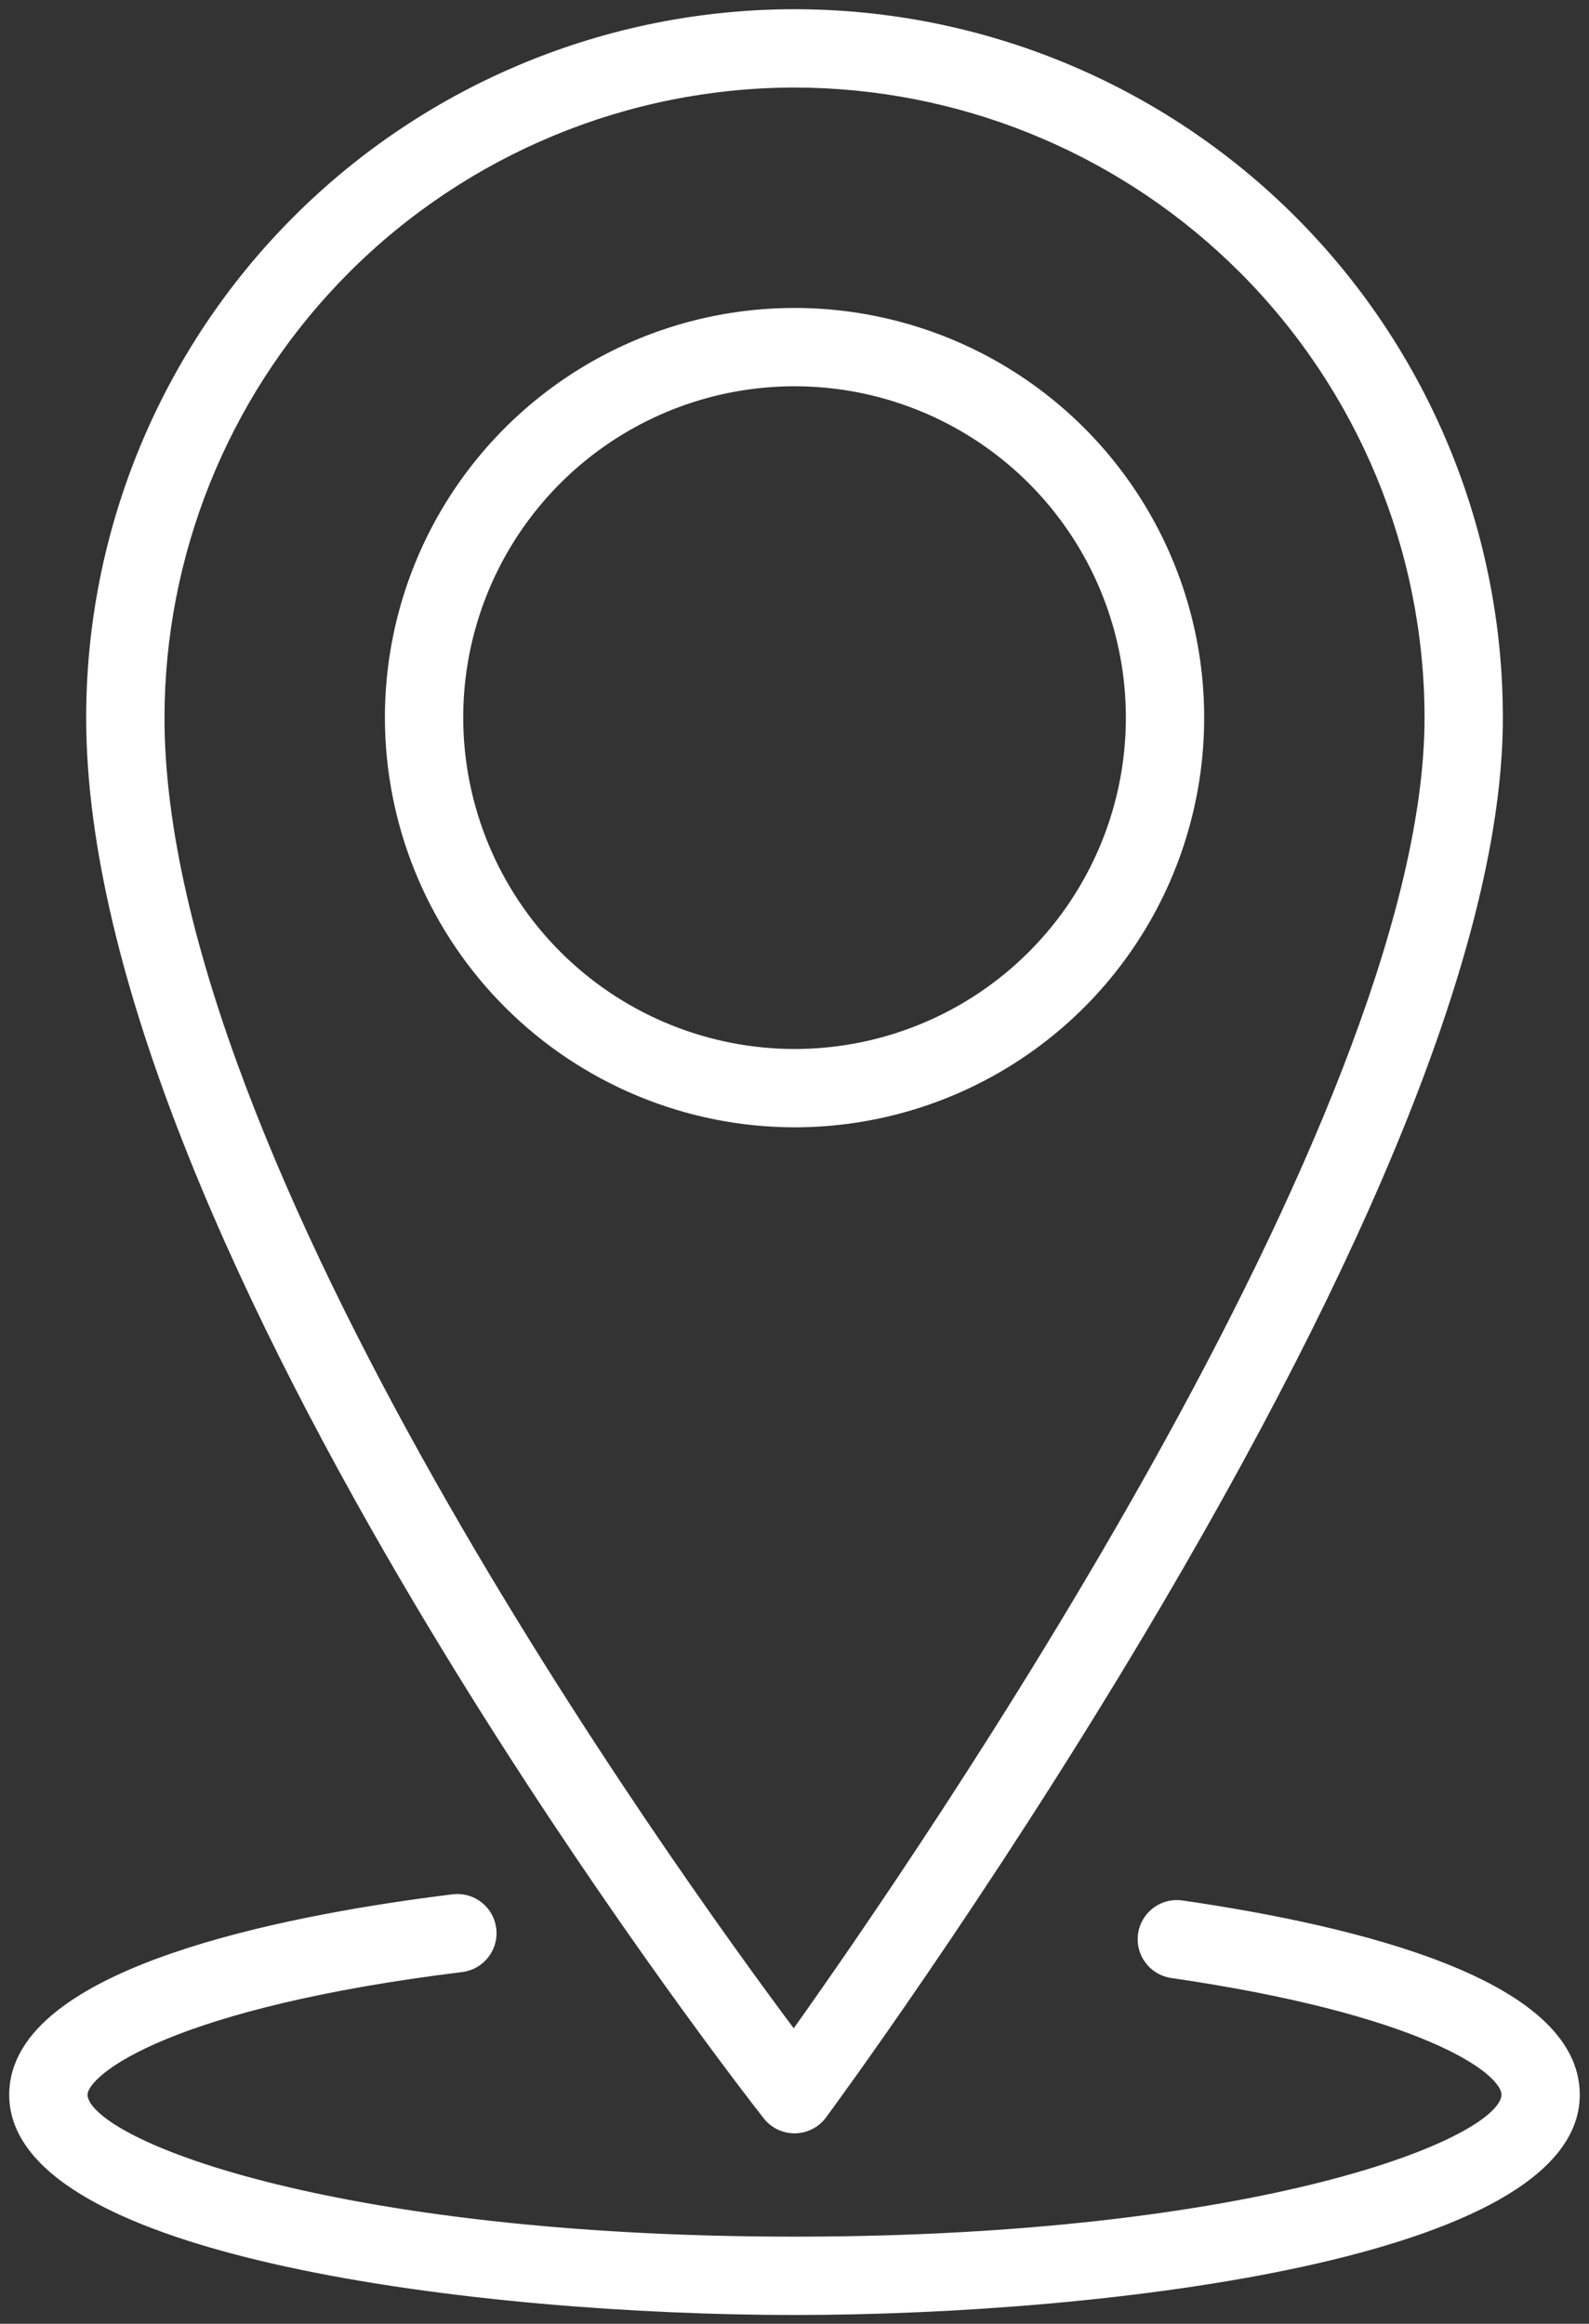
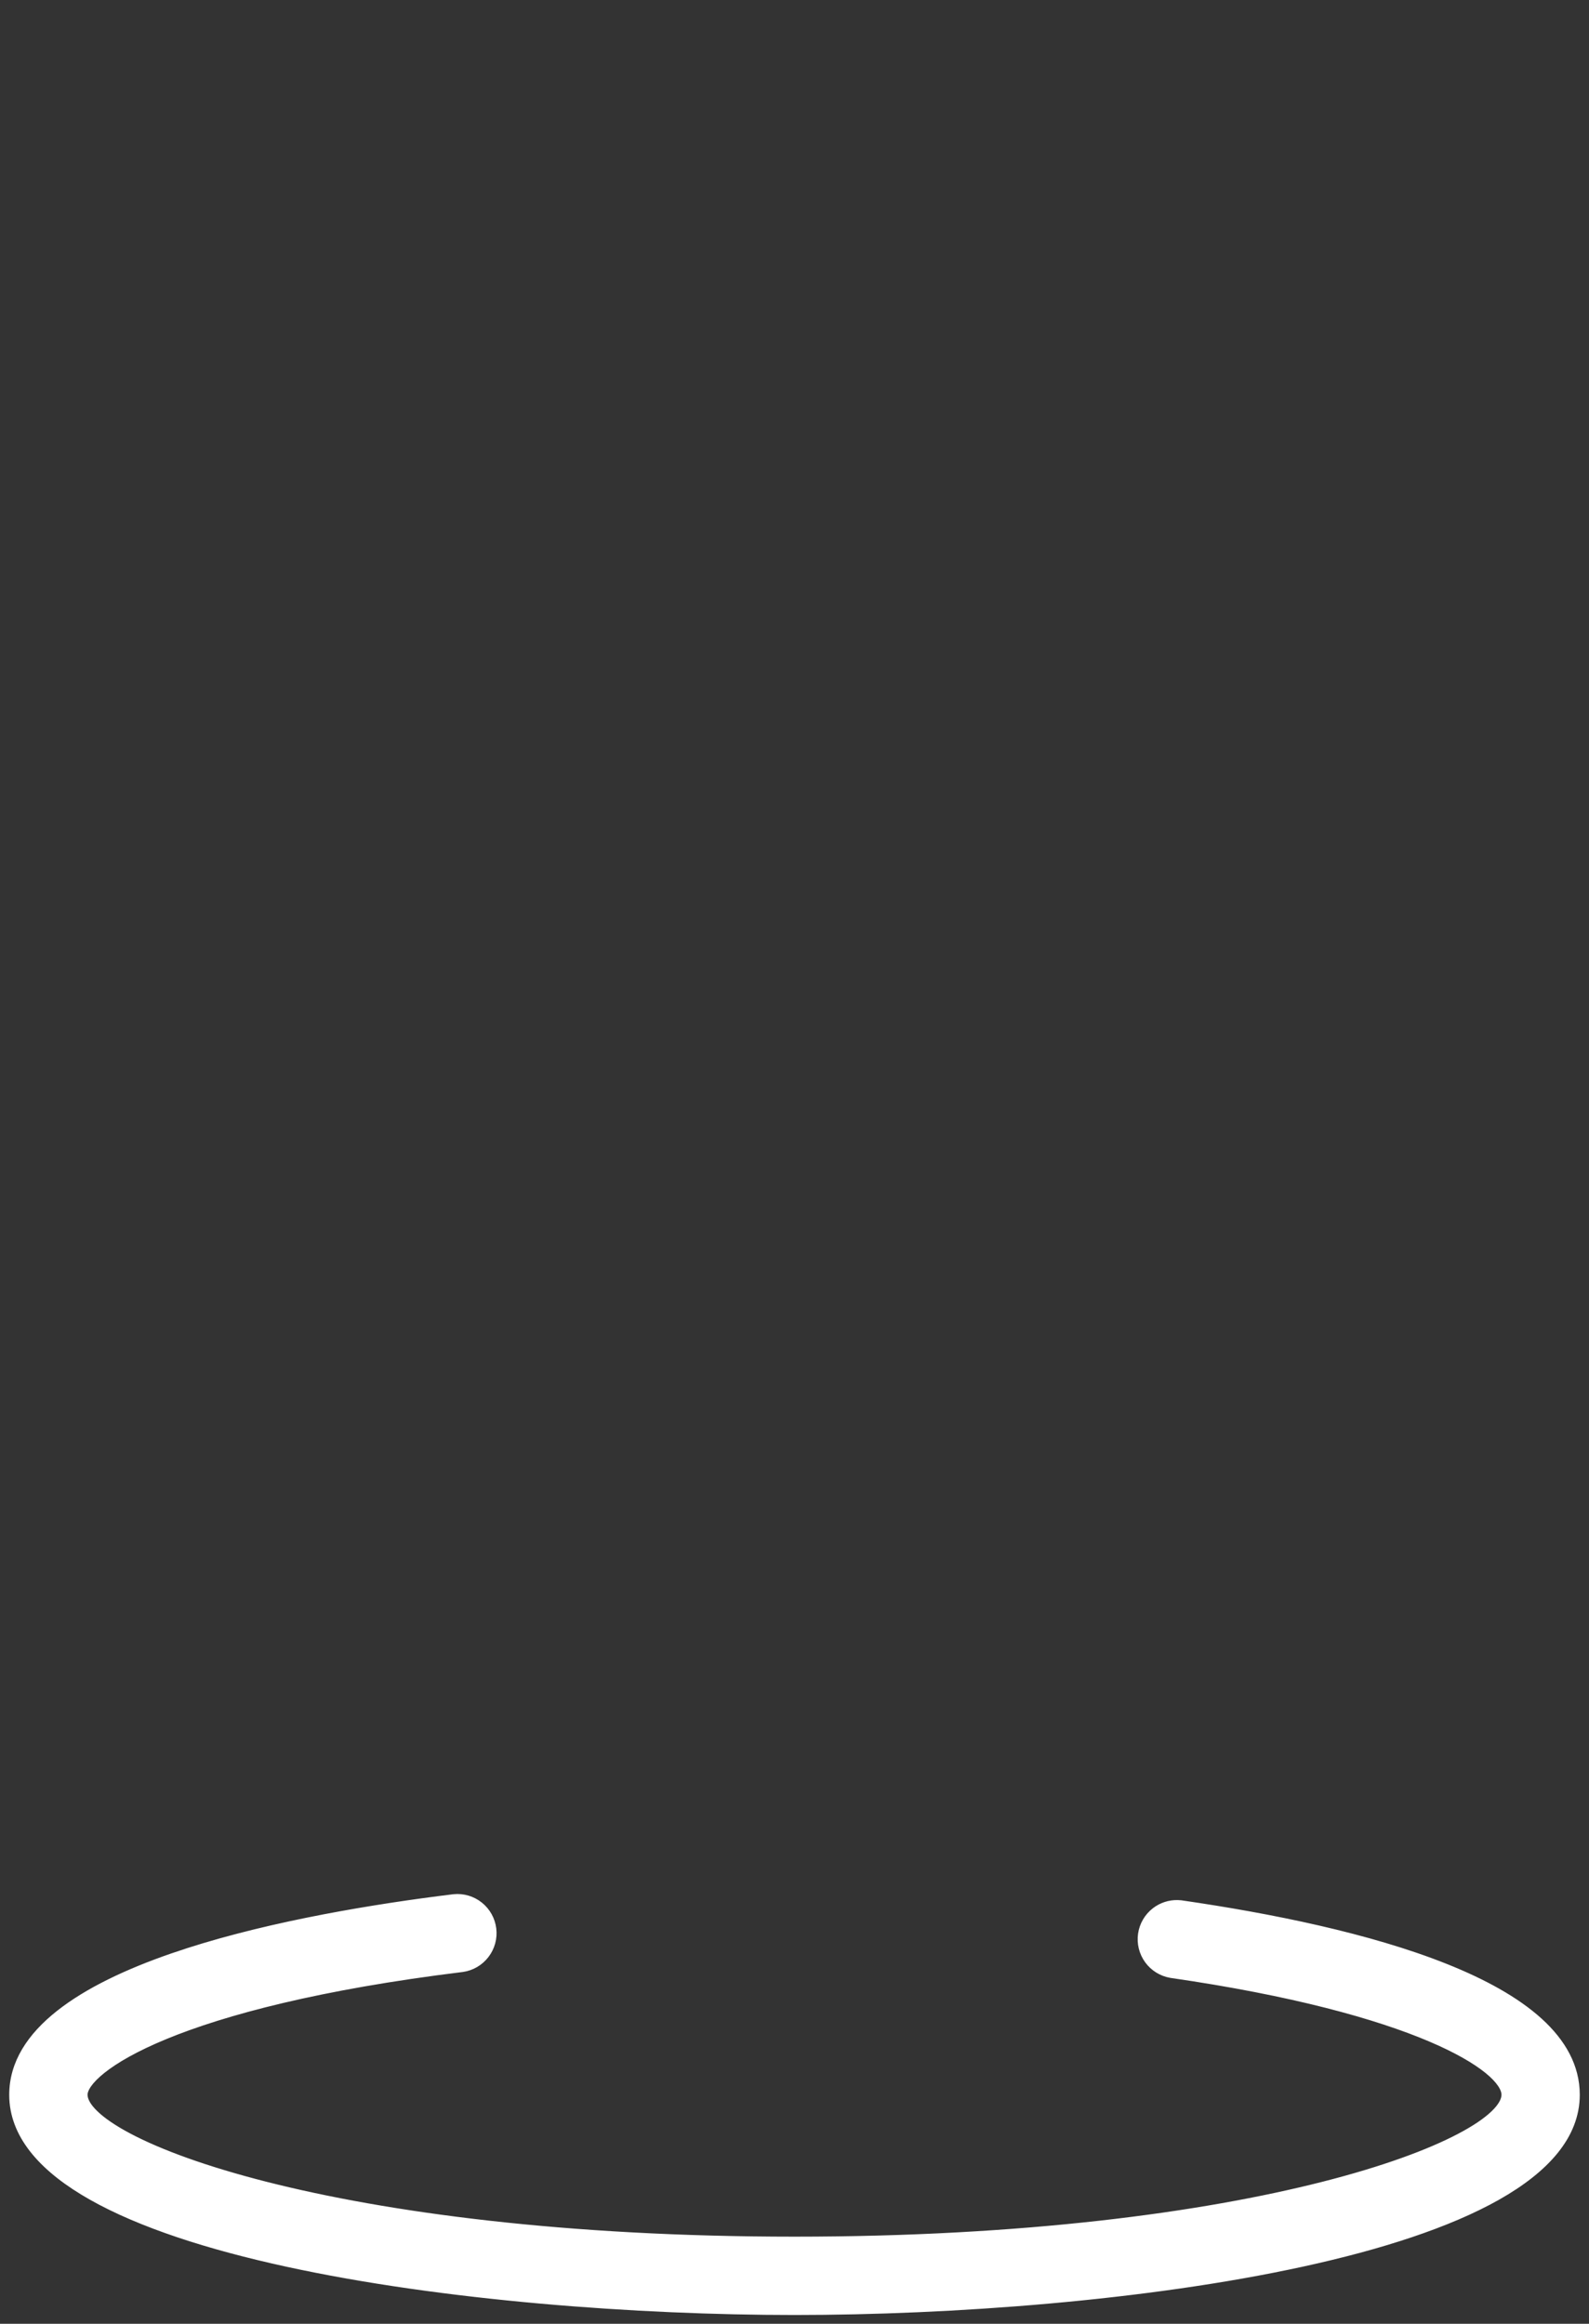
<svg xmlns="http://www.w3.org/2000/svg" width="106" height="155" viewBox="0 0 106 155" fill="none">
  <rect x="0" y="0" width="106" height="155" fill="#333333" stroke="none" />
-   <path d="M53.002 0.808C40.521 0.808 28.551 5.766 19.726 14.591C10.9 23.416 5.941 35.386 5.941 47.867L5.949 48.7C6.112 57.341 8.784 67.135 12.745 77.029C16.836 87.246 22.308 97.583 27.835 106.889C37.508 123.174 47.356 136.311 50.286 140.13L51.098 141.178C51.324 141.467 51.613 141.701 51.942 141.861C52.231 142.002 52.545 142.083 52.864 142.102L53.002 142.105H53.034C53.406 142.1 53.772 142.008 54.103 141.839C54.435 141.669 54.723 141.426 54.945 141.127L54.946 141.126C55.074 140.954 65.628 126.661 76.368 108.598L77.409 106.837C92.425 81.261 100.062 61.413 100.062 47.867L100.047 46.699C99.748 34.642 94.828 23.141 86.278 14.591C77.453 5.765 65.483 0.808 53.002 0.808ZM54.05 5.661C64.864 5.941 75.175 10.359 82.843 18.027C90.758 25.943 95.211 36.675 95.223 47.869L95.216 48.502C95.088 55.083 92.986 62.975 89.753 71.321C86.417 79.934 81.882 89.016 77.089 97.618C67.621 114.611 57.153 129.718 52.952 135.619C48.702 129.938 38.261 115.516 28.831 98.818C24.056 90.364 19.542 81.33 16.223 72.555C12.902 63.777 10.781 55.271 10.781 47.869L10.795 46.821C11.074 36.007 15.492 25.696 23.16 18.027C31.075 10.112 41.808 5.659 53.002 5.646L54.05 5.661Z" fill="white" stroke="white" stroke-width="0.385" />
-   <path d="M58.296 21.255C53.032 20.208 47.576 20.745 42.618 22.799C37.66 24.853 33.422 28.331 30.44 32.793C27.459 37.255 25.868 42.502 25.868 47.869L25.877 48.543C26.057 55.492 28.897 62.118 33.825 67.046C38.912 72.132 45.808 74.994 53.002 75.002H53.003C58.37 75.002 63.616 73.41 68.078 70.429C72.54 67.447 76.018 63.209 78.071 58.251C80.125 53.293 80.662 47.837 79.615 42.573C78.568 37.31 75.984 32.475 72.189 28.68C68.395 24.886 63.559 22.302 58.296 21.255ZM44.47 27.27C48.544 25.583 53.027 25.141 57.352 26.001C61.676 26.861 65.648 28.985 68.767 32.102C71.885 35.22 74.009 39.193 74.869 43.517C75.73 47.842 75.288 52.325 73.601 56.399C71.913 60.473 69.055 63.955 65.389 66.405C61.722 68.855 57.412 70.162 53.003 70.162L52.449 70.155C46.739 70.007 41.294 67.674 37.245 63.625C33.066 59.446 30.715 53.779 30.708 47.869L30.712 47.456C30.791 43.191 32.092 39.034 34.465 35.482C36.914 31.816 40.396 28.958 44.47 27.27Z" fill="white" stroke="white" stroke-width="0.385" />
  <path d="M30.273 126.538H30.269L29.222 126.67C23.884 127.364 17.083 128.546 11.481 130.482C8.495 131.514 5.836 132.766 3.92 134.282C2.003 135.798 0.808 137.598 0.808 139.724L0.813 139.979C0.935 142.596 2.934 144.769 6.091 146.554C9.357 148.401 13.919 149.867 19.12 151C29.525 153.268 42.54 154.221 53 154.221C63.46 154.221 76.475 153.268 86.88 151C92.081 149.867 96.642 148.401 99.909 146.554C103.168 144.711 105.192 142.456 105.192 139.724C105.192 137.837 104.264 136.202 102.713 134.792C101.164 133.385 98.983 132.191 96.441 131.176C91.357 129.146 84.782 127.813 78.796 126.947L78.791 126.946L78.556 126.93C78.008 126.919 77.469 127.094 77.031 127.43C76.531 127.815 76.2 128.379 76.109 129.004C76.019 129.629 76.177 130.265 76.549 130.776C76.921 131.286 77.477 131.631 78.1 131.737L78.105 131.738C86.26 132.917 91.847 134.481 95.389 135.983C97.16 136.734 98.413 137.467 99.22 138.122C99.623 138.45 99.909 138.755 100.094 139.029C100.279 139.303 100.354 139.536 100.354 139.724C100.354 140.062 100.139 140.481 99.633 140.966C99.132 141.447 98.373 141.965 97.355 142.5C95.319 143.571 92.276 144.694 88.264 145.714C80.241 147.755 68.371 149.381 53.001 149.381C37.631 149.381 25.762 147.756 17.739 145.716C13.727 144.696 10.683 143.574 8.647 142.503C7.629 141.968 6.871 141.449 6.37 140.968C5.864 140.483 5.649 140.063 5.648 139.724C5.648 139.556 5.722 139.33 5.917 139.051C6.11 138.774 6.414 138.459 6.845 138.115C7.707 137.427 9.064 136.639 11.027 135.83C14.954 134.213 21.281 132.517 30.858 131.342H30.862C31.488 131.25 32.052 130.917 32.435 130.414C32.819 129.912 32.991 129.279 32.914 128.652C32.837 128.024 32.518 127.452 32.024 127.057C31.531 126.662 30.902 126.475 30.273 126.538Z" fill="white" stroke="white" stroke-width="0.385" />
</svg>